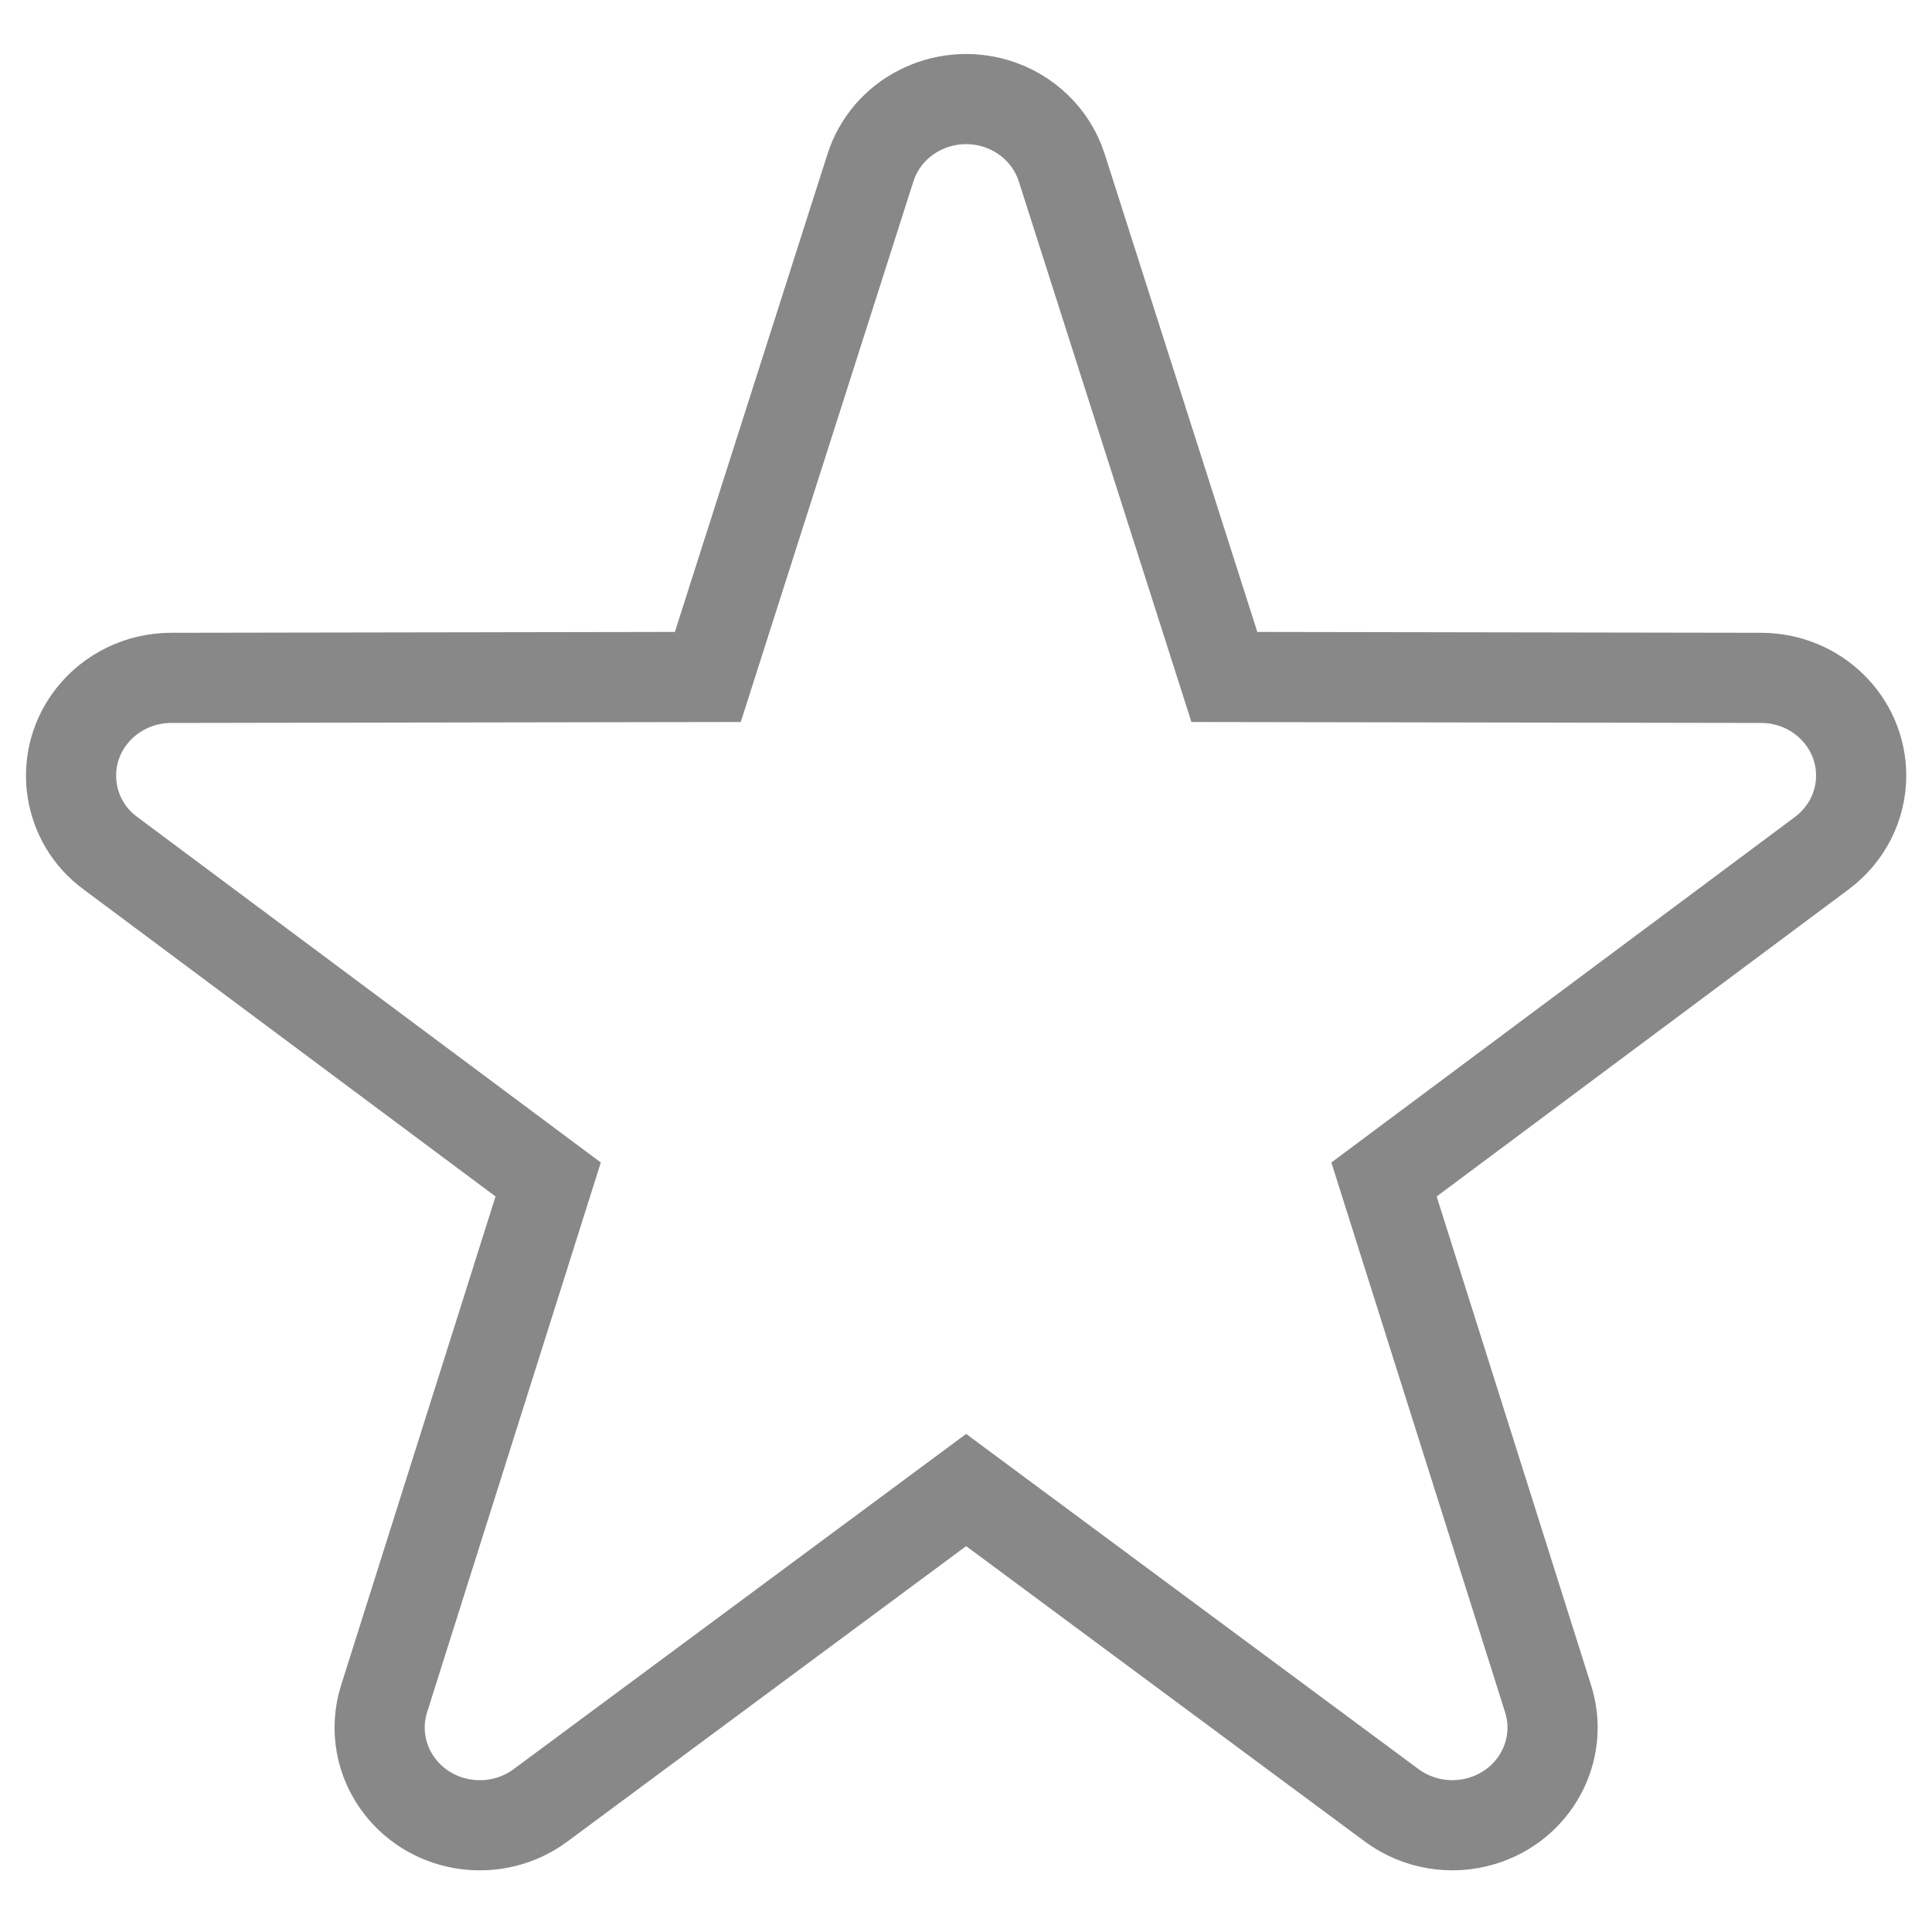
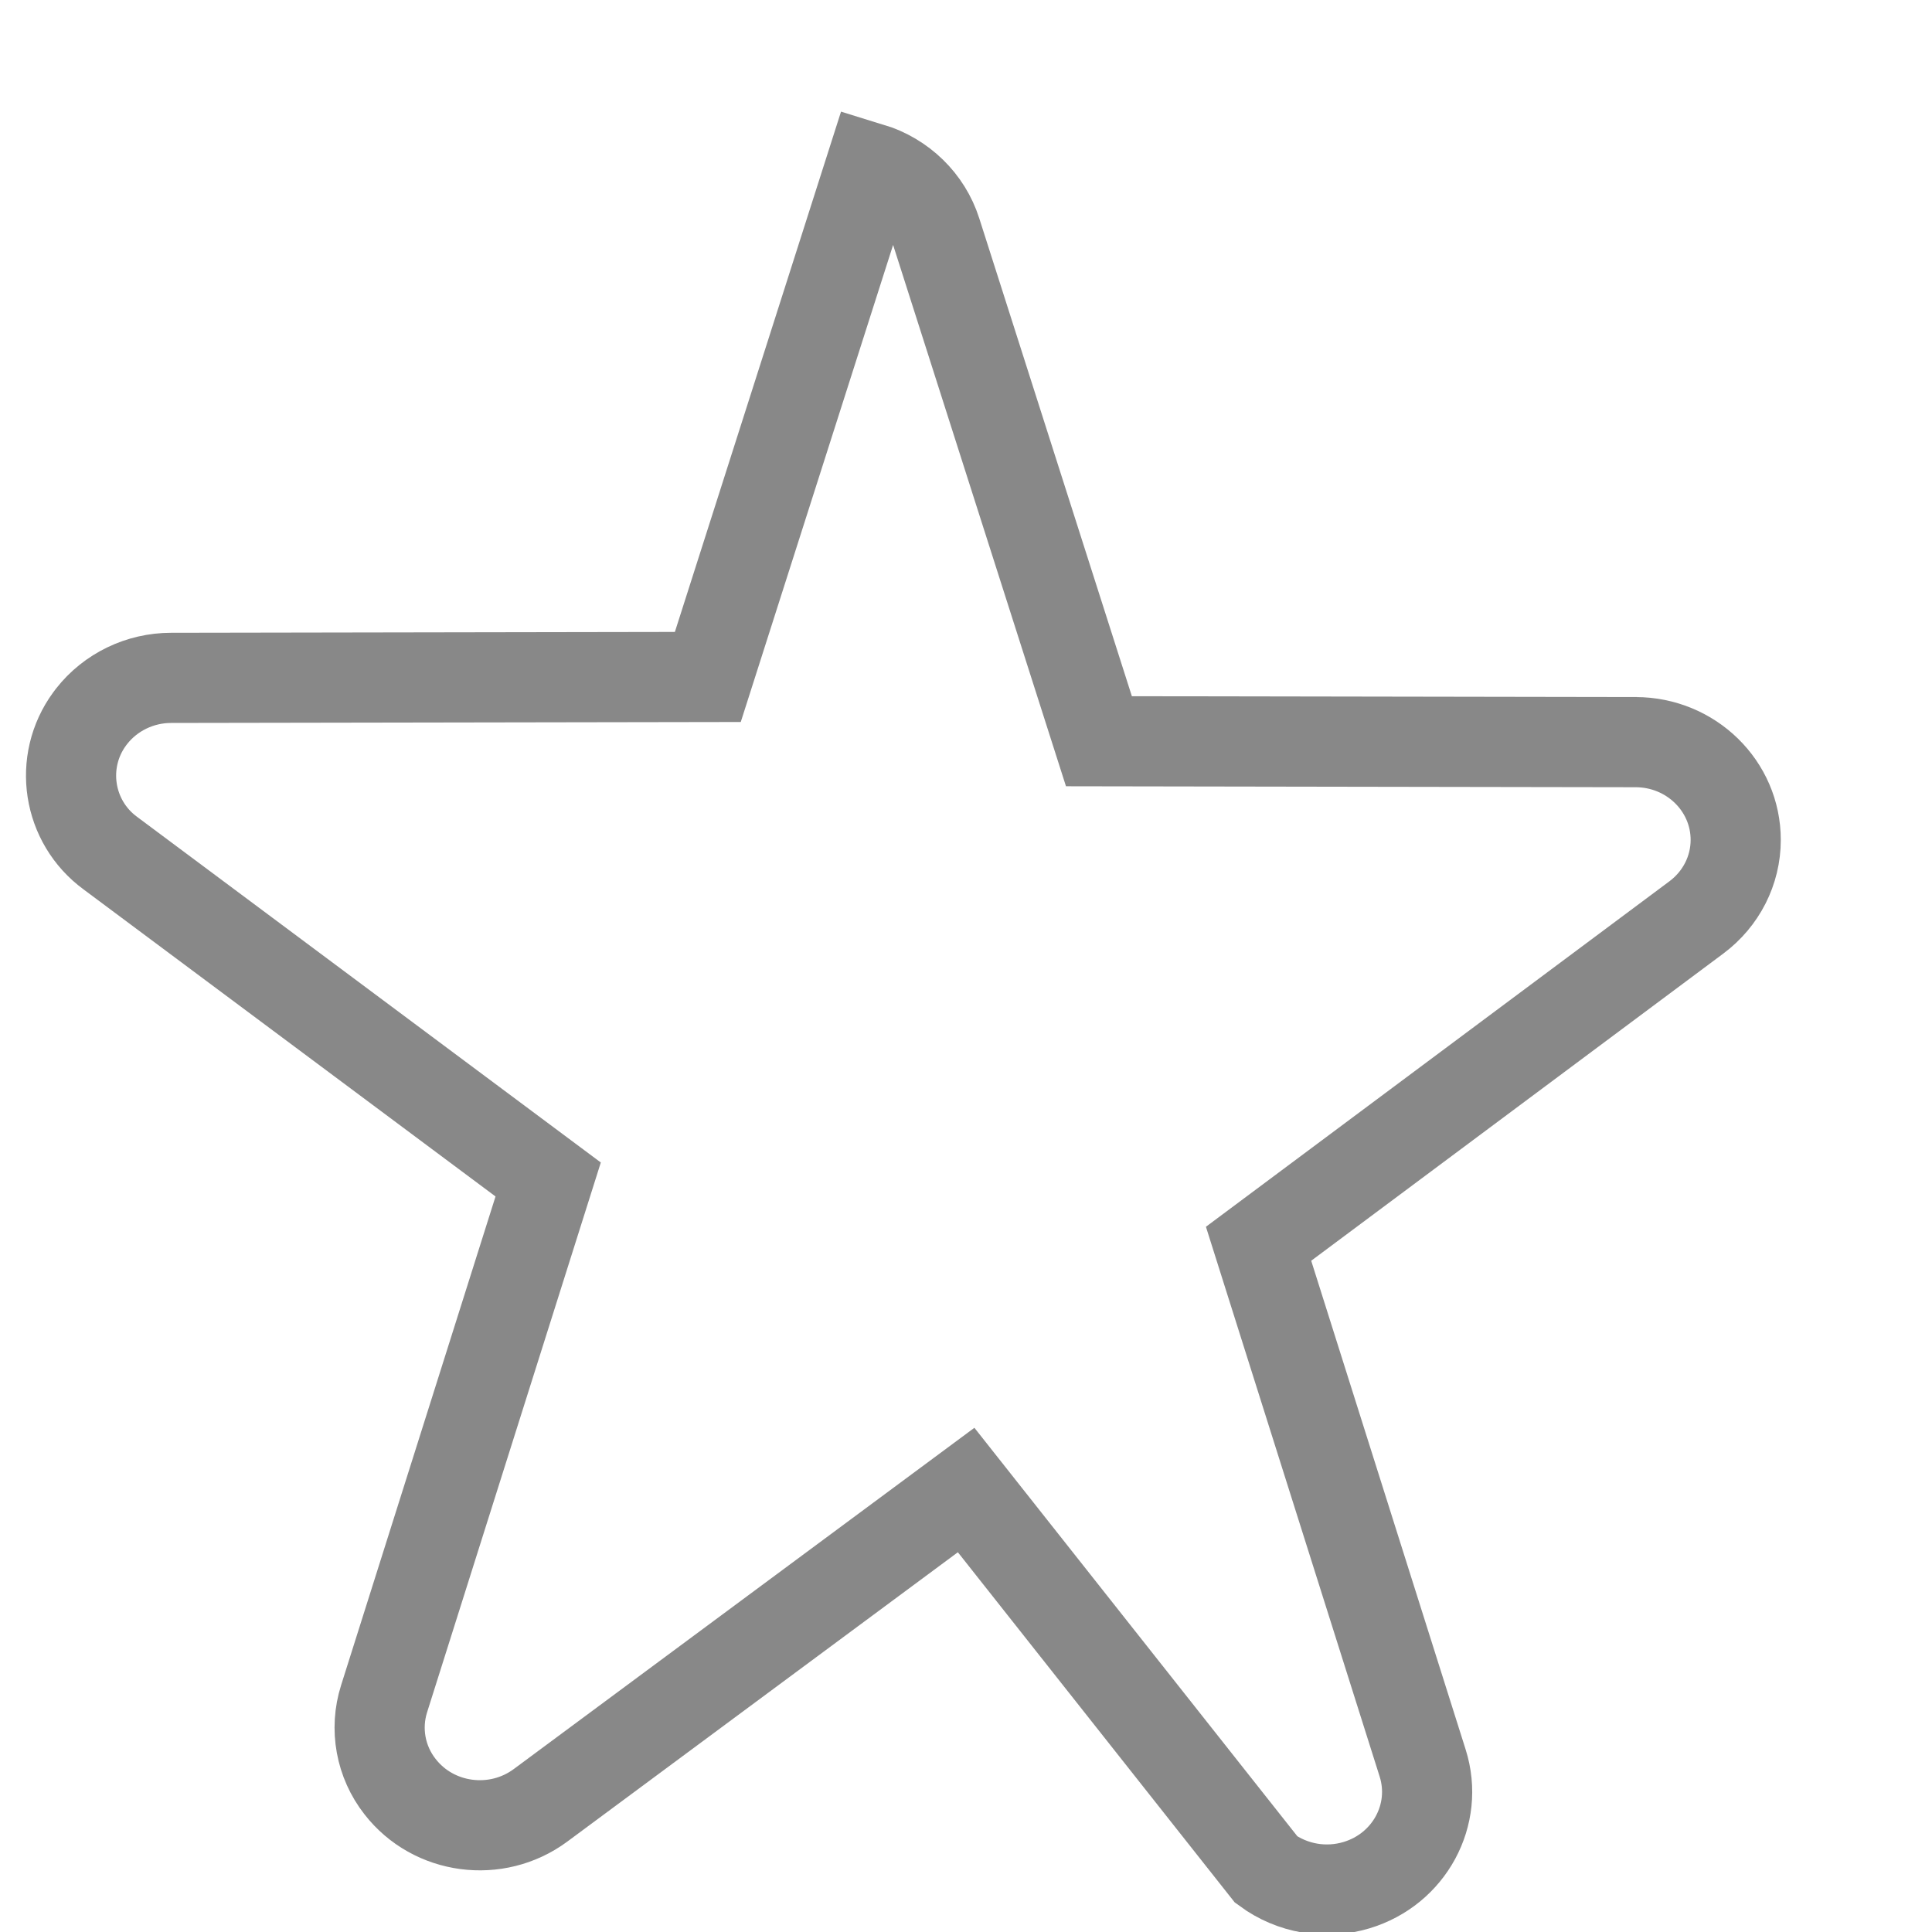
<svg xmlns="http://www.w3.org/2000/svg" version="1.1" id="图层_1" x="0px" y="0px" viewBox="0 0 300 300" style="enable-background:new 0 0 300 300;" xml:space="preserve">
  <style type="text/css">
	.st0{fill:none;stroke:#888888;stroke-width:14;stroke-miterlimit:10;}
</style>
-   <path class="st0" d="M150.02,231.37l-66.1,48.97c-6.85,5.06-16.61,3.77-21.8-2.91c-3.03-3.86-3.96-8.96-2.48-13.64l25.48-80.64  l-67.98-50.67c-6.65-4.87-8.09-14.21-3.22-20.85c0.1-0.14,0.21-0.28,0.31-0.41c2.94-3.75,7.51-5.96,12.34-5.96l83.34-0.14  l25.25-79.07c2.55-8,11.27-12.46,19.48-9.98c4.88,1.49,8.71,5.21,10.23,9.98l25.25,79.07l83.34,0.14  c8.6,0.01,15.55,6.81,15.54,15.19c0,4.72-2.26,9.16-6.11,12.03l-67.98,50.67l25.48,80.64c2.53,8-2.07,16.5-10.28,18.96  c-4.79,1.44-9.97,0.55-14-2.41L150.02,231.37z" />
+   <path class="st0" d="M150.02,231.37l-66.1,48.97c-6.85,5.06-16.61,3.77-21.8-2.91c-3.03-3.86-3.96-8.96-2.48-13.64l25.48-80.64  l-67.98-50.67c-6.65-4.87-8.09-14.21-3.22-20.85c0.1-0.14,0.21-0.28,0.31-0.41c2.94-3.75,7.51-5.96,12.34-5.96l83.34-0.14  l25.25-79.07c4.88,1.49,8.71,5.21,10.23,9.98l25.25,79.07l83.34,0.14  c8.6,0.01,15.55,6.81,15.54,15.19c0,4.72-2.26,9.16-6.11,12.03l-67.98,50.67l25.48,80.64c2.53,8-2.07,16.5-10.28,18.96  c-4.79,1.44-9.97,0.55-14-2.41L150.02,231.37z" />
</svg>